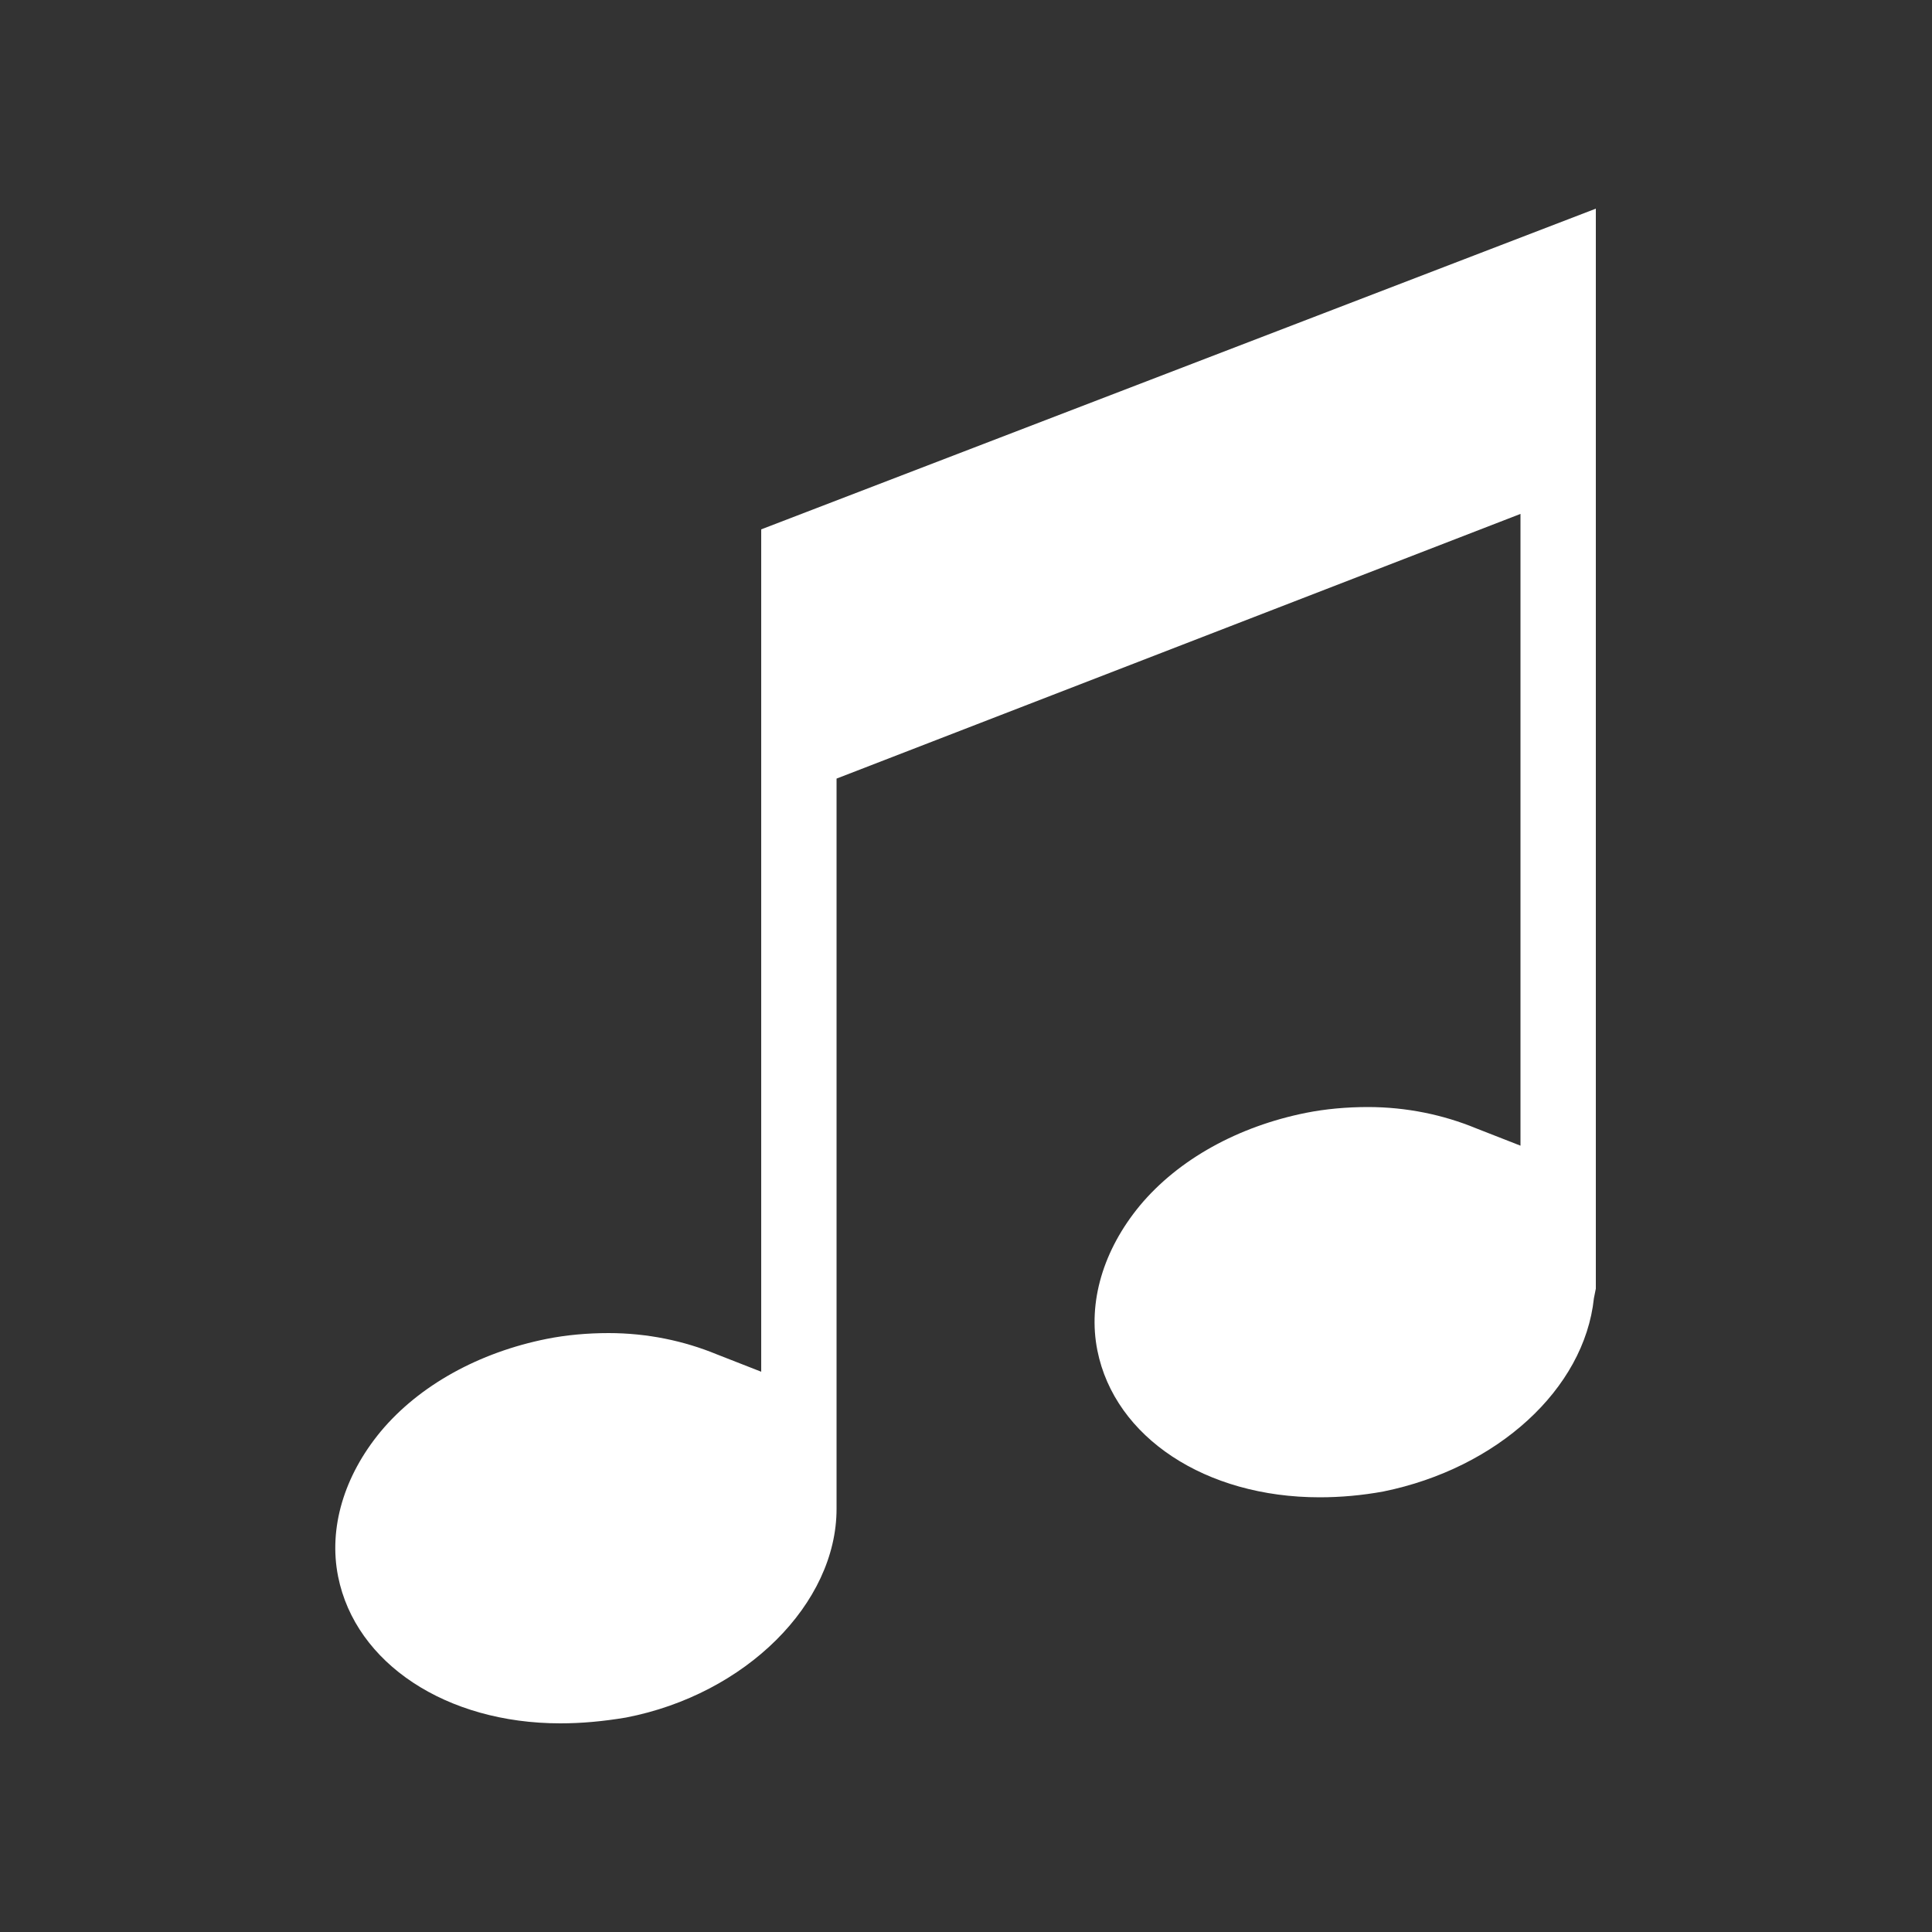
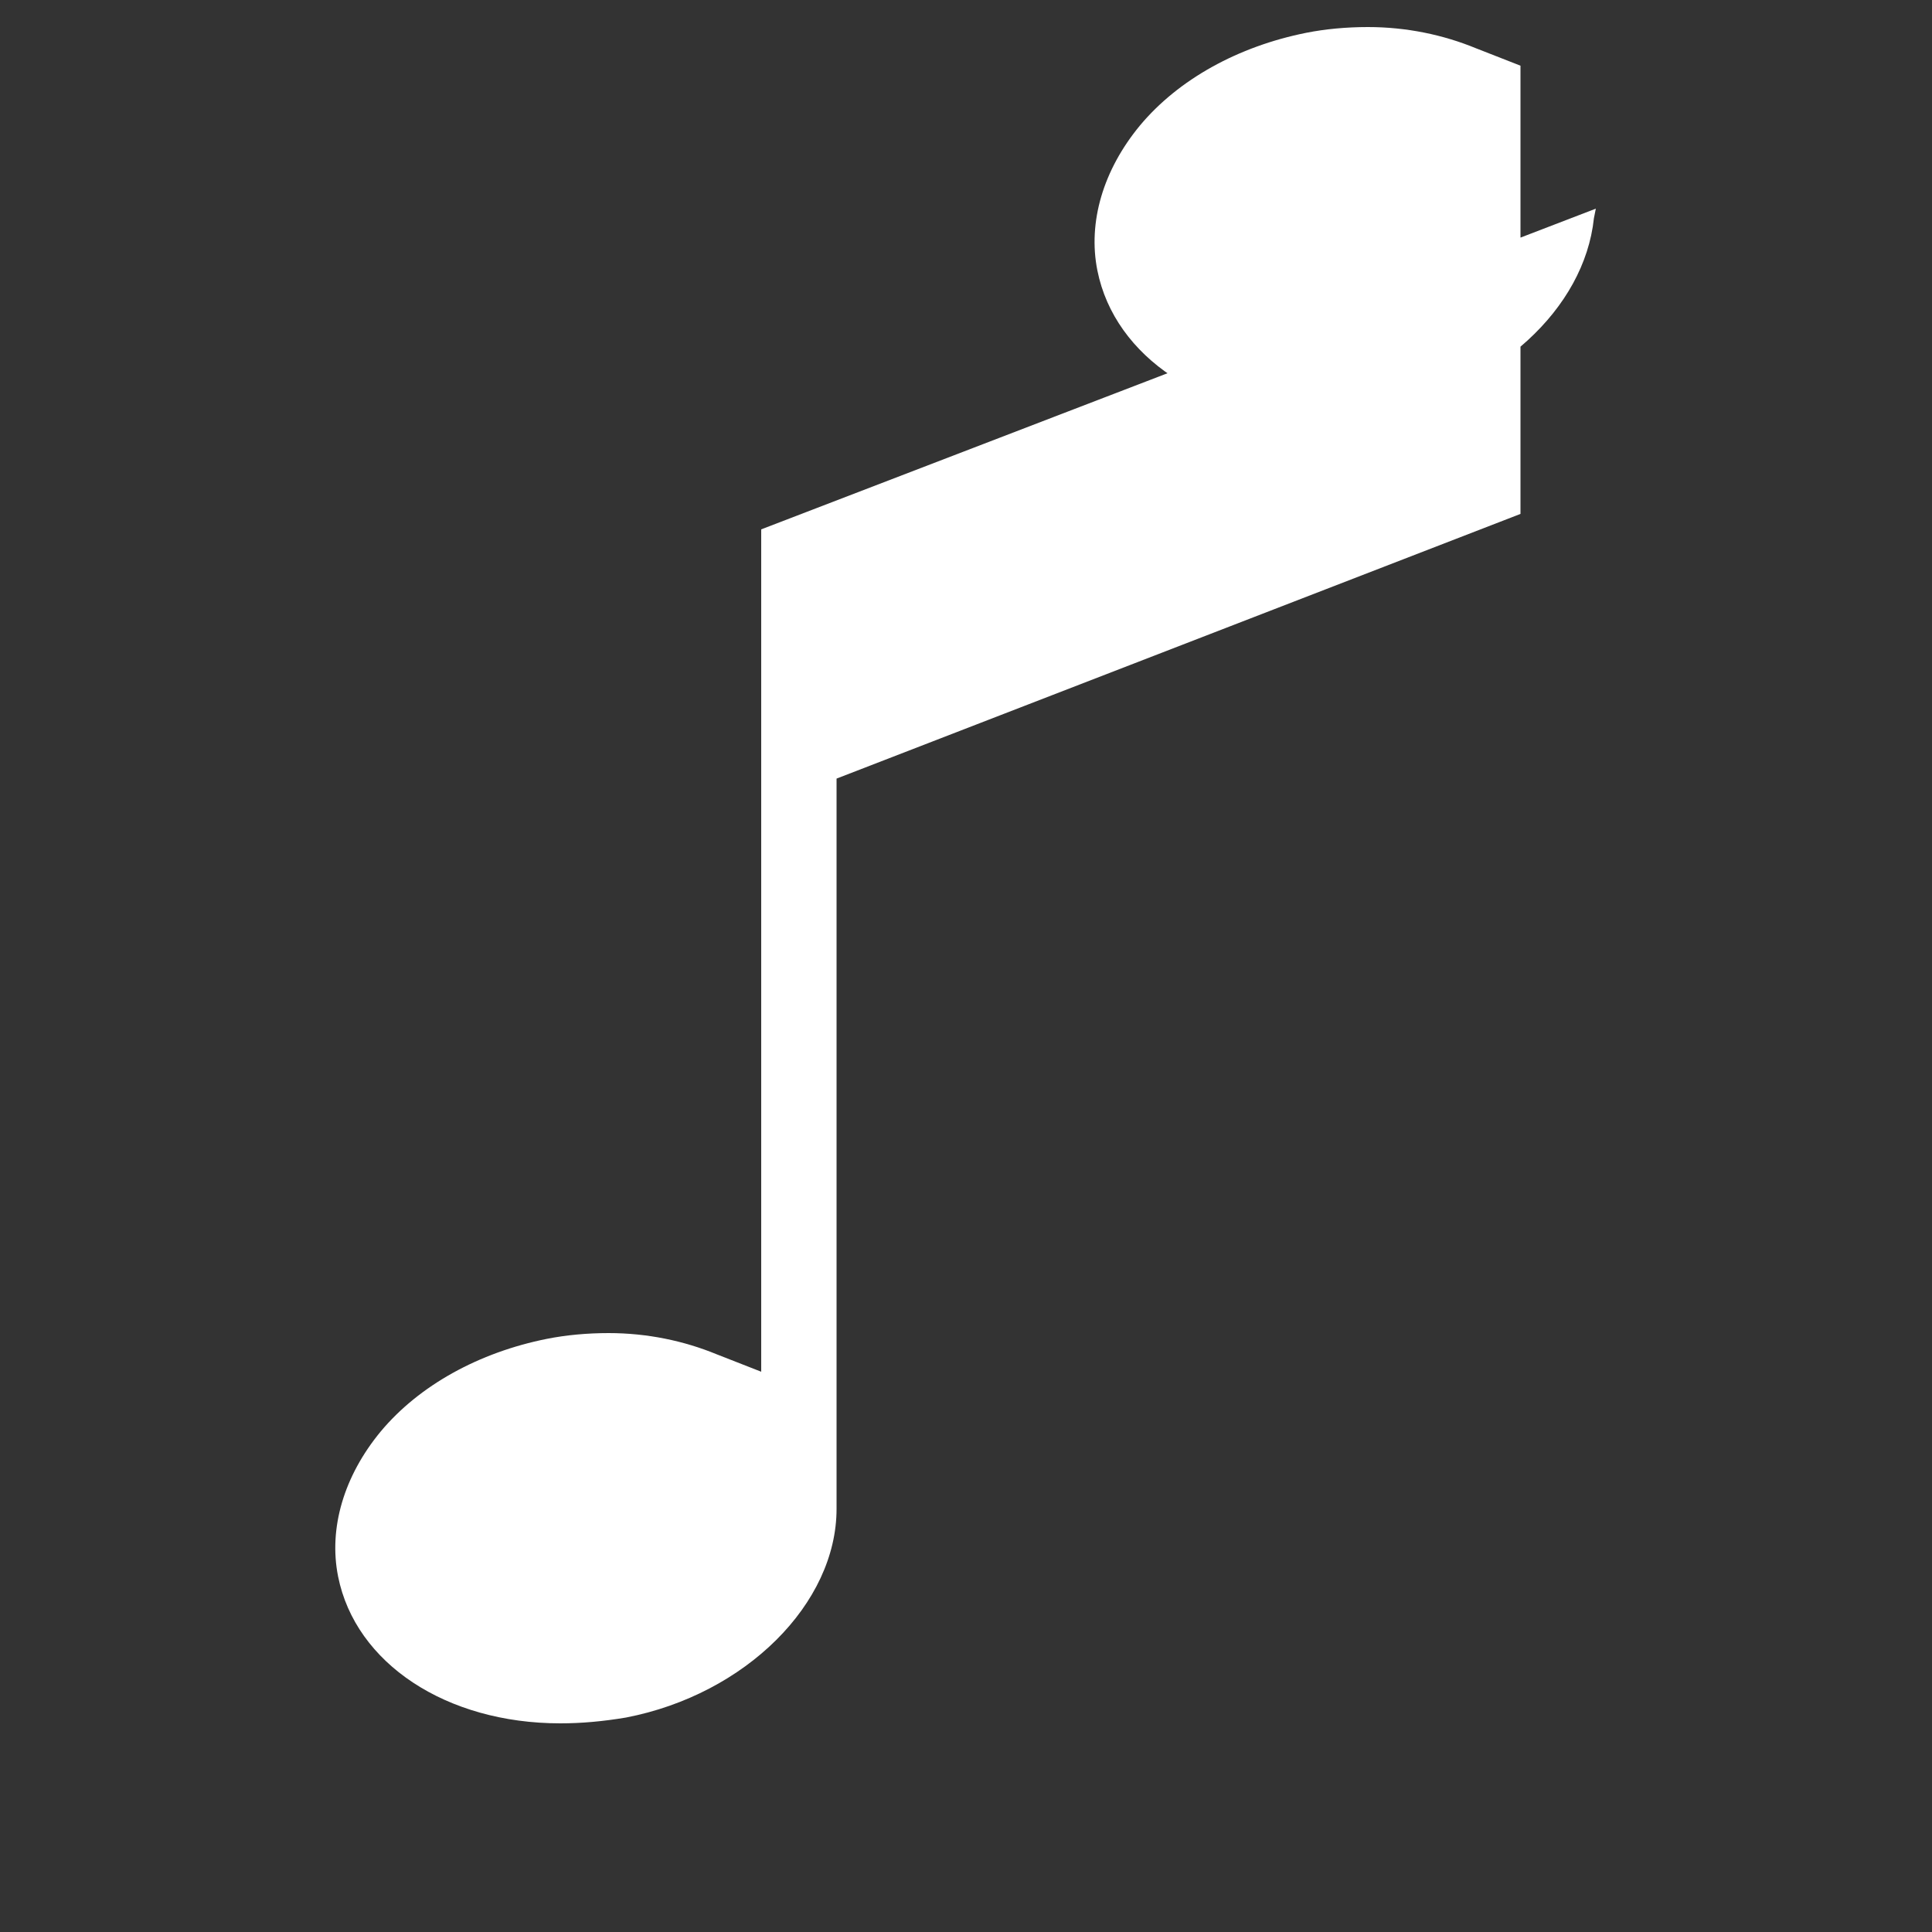
<svg xmlns="http://www.w3.org/2000/svg" height="100px" width="100px" fill="#FFFFFF" version="1.1" x="0px" y="0px" viewBox="0 0 100 100" style="enable-background:new 0 0 100 100;" xml:space="preserve">
  <rect x="0" y="0" width="100" height="100" fill="#333333" stroke="none" />
  <style type="text/css">
	.st0{fill-rule:evenodd;clip-rule:evenodd;}
	.st1{fill:#FFFFFF;}
</style>
-   <path d="M29,89.2c-5.9,0-10.6-3.1-11.5-7.6c-0.5-2.5,0.3-5.2,2.2-7.5c2-2.4,5.1-4.1,8.6-4.8c1-0.2,2.1-0.3,3.2-0.3  c2,0,3.9,0.4,5.6,1.1l2.3,0.9V27.4l43.2-16.6v55.9l-0.1,0.5c-0.5,4.7-5,8.8-10.9,10c-1.1,0.2-2.2,0.3-3.3,0.3  c-5.9,0-10.6-3.1-11.5-7.6c-0.5-2.5,0.3-5.2,2.2-7.5c2-2.4,5.1-4.1,8.6-4.8c1-0.2,2.1-0.3,3.2-0.3c2,0,3.9,0.4,5.6,1.1l2.3,0.9V26.6  L43.3,40.3v36.3l0,1.5c0,4.9-4.7,9.6-10.9,10.8C31.2,89.1,30.1,89.2,29,89.2z" />
+   <path d="M29,89.2c-5.9,0-10.6-3.1-11.5-7.6c-0.5-2.5,0.3-5.2,2.2-7.5c2-2.4,5.1-4.1,8.6-4.8c1-0.2,2.1-0.3,3.2-0.3  c2,0,3.9,0.4,5.6,1.1l2.3,0.9V27.4l43.2-16.6l-0.1,0.5c-0.5,4.7-5,8.8-10.9,10c-1.1,0.2-2.2,0.3-3.3,0.3  c-5.9,0-10.6-3.1-11.5-7.6c-0.5-2.5,0.3-5.2,2.2-7.5c2-2.4,5.1-4.1,8.6-4.8c1-0.2,2.1-0.3,3.2-0.3c2,0,3.9,0.4,5.6,1.1l2.3,0.9V26.6  L43.3,40.3v36.3l0,1.5c0,4.9-4.7,9.6-10.9,10.8C31.2,89.1,30.1,89.2,29,89.2z" />
</svg>